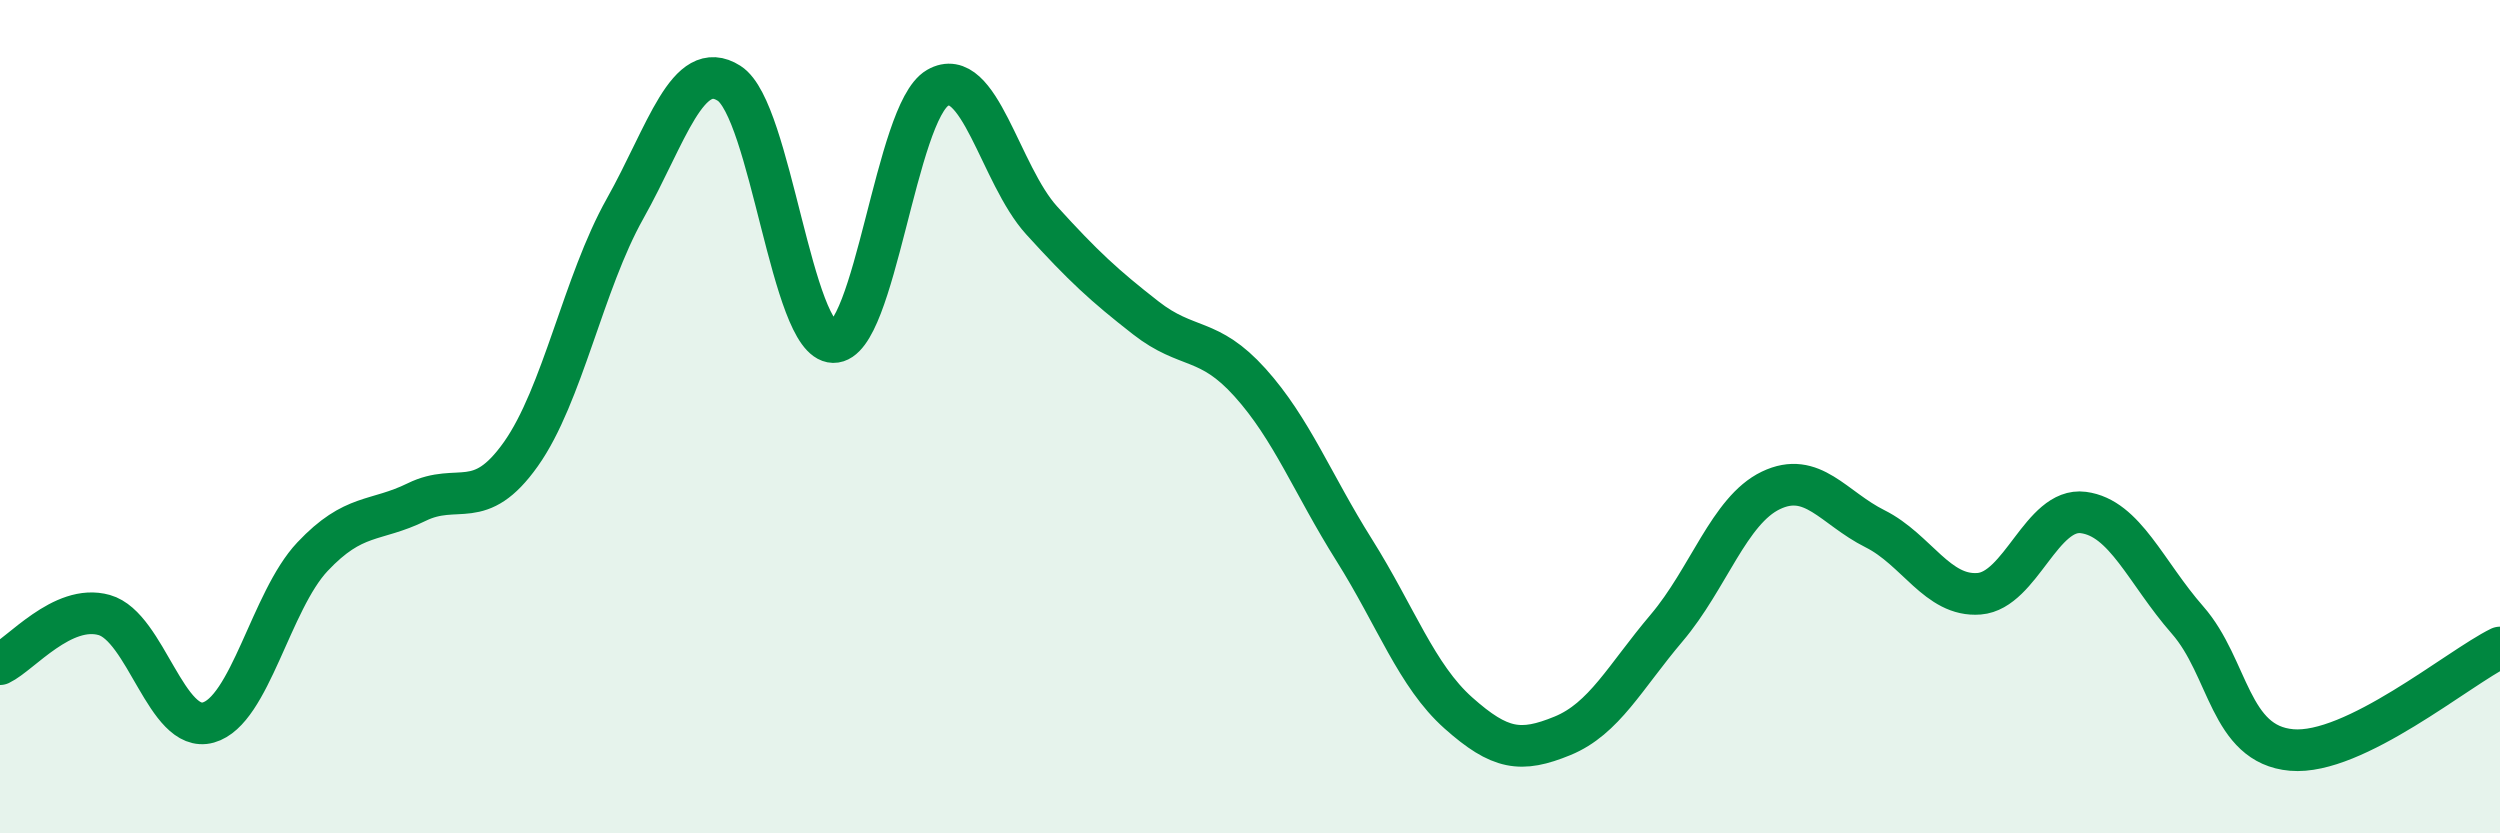
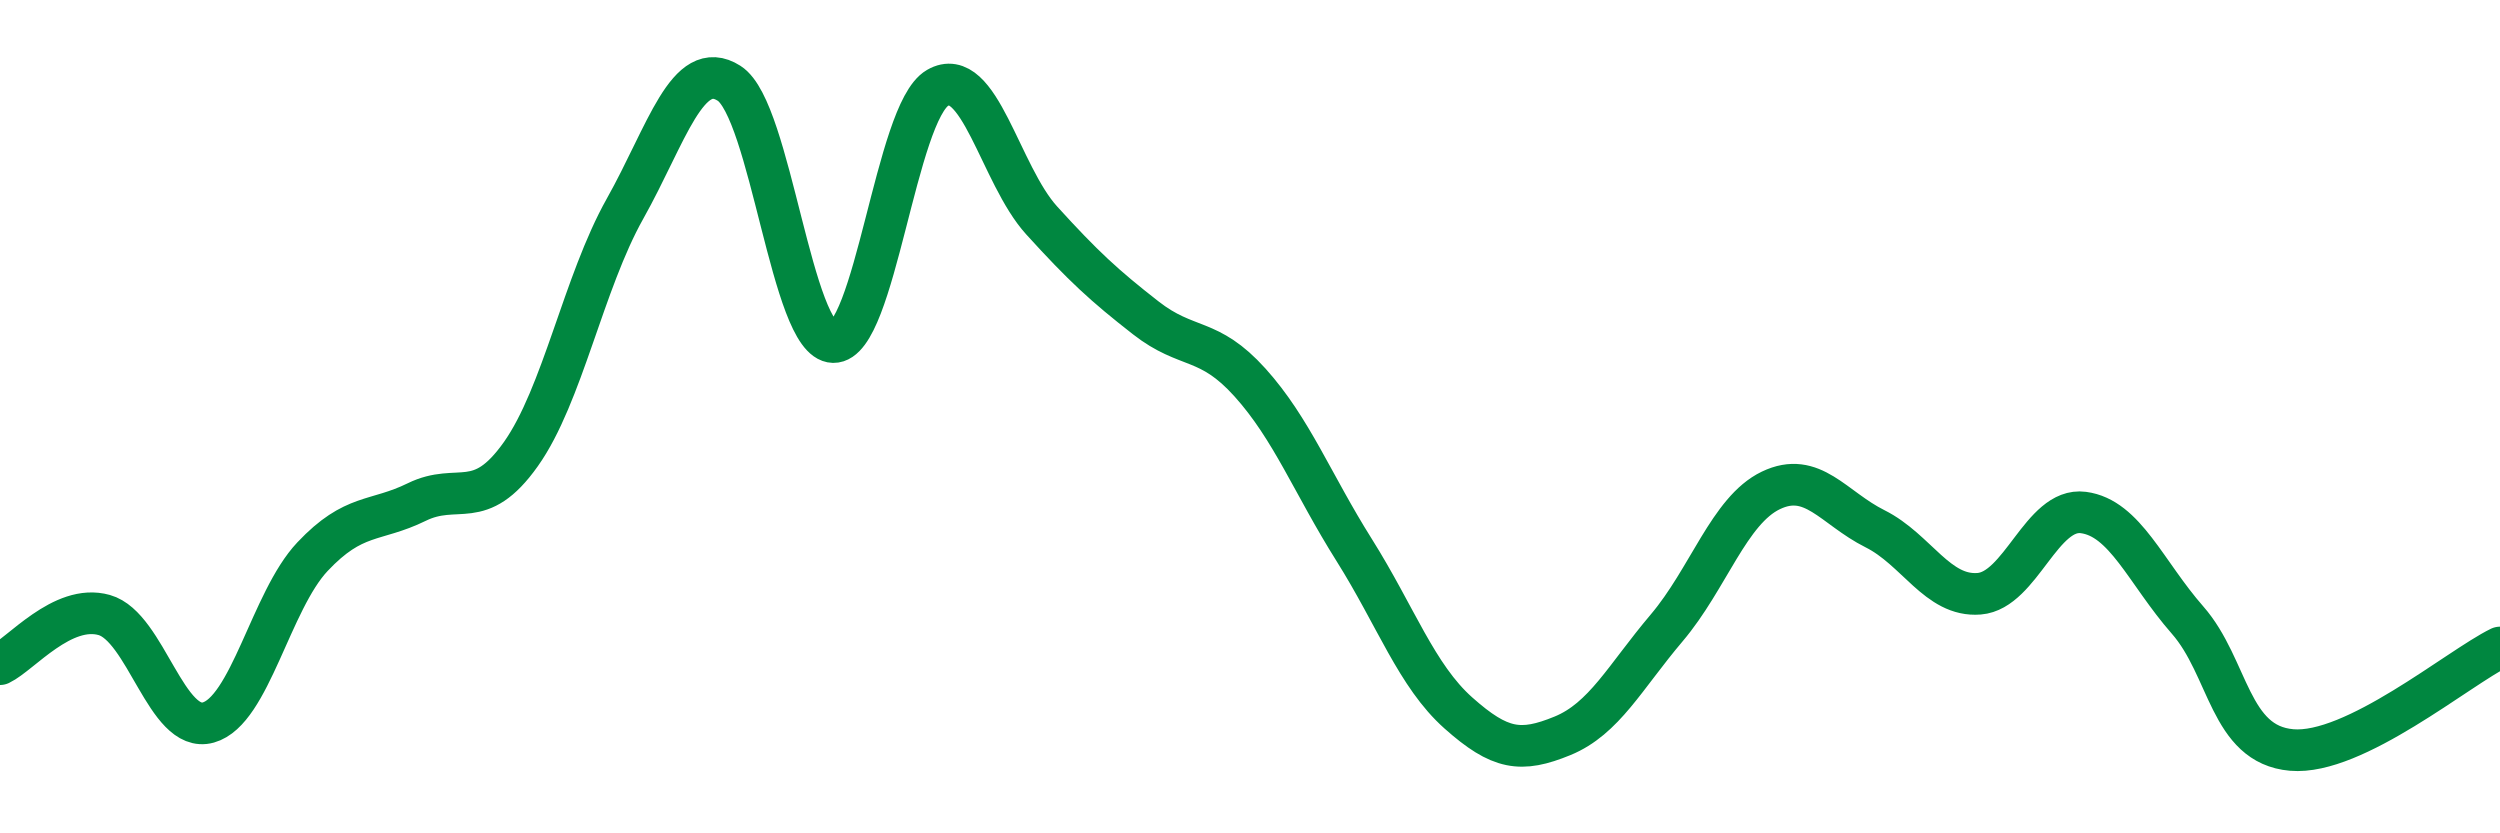
<svg xmlns="http://www.w3.org/2000/svg" width="60" height="20" viewBox="0 0 60 20">
-   <path d="M 0,15.94 C 0.5,15.7 1.5,14.48 2.5,14.76 C 3.5,15.04 4,17.62 5,17.34 C 6,17.06 6.5,14.42 7.5,13.36 C 8.5,12.3 9,12.54 10,12.05 C 11,11.56 11.5,12.31 12.5,10.9 C 13.5,9.49 14,6.79 15,5.01 C 16,3.23 16.5,1.36 17.5,2 C 18.5,2.64 19,8.19 20,8.21 C 21,8.23 21.5,2.69 22.5,2.11 C 23.5,1.53 24,4.19 25,5.29 C 26,6.39 26.5,6.85 27.5,7.63 C 28.5,8.41 29,8.07 30,9.18 C 31,10.29 31.5,11.61 32.5,13.2 C 33.5,14.79 34,16.22 35,17.11 C 36,18 36.5,18.07 37.5,17.66 C 38.5,17.25 39,16.25 40,15.07 C 41,13.89 41.5,12.25 42.5,11.77 C 43.5,11.29 44,12.19 45,12.69 C 46,13.19 46.5,14.33 47.5,14.25 C 48.5,14.17 49,12.17 50,12.3 C 51,12.43 51.5,13.74 52.5,14.88 C 53.5,16.02 53.5,17.87 55,18 C 56.5,18.13 59,16.03 60,15.54L60 20L0 20Z" fill="#008740" opacity="0.1" stroke-linecap="round" stroke-linejoin="round" />
  <path d="M 0,15.94 C 0.5,15.7 1.5,14.48 2.5,14.76 C 3.5,15.04 4,17.62 5,17.34 C 6,17.06 6.5,14.42 7.5,13.36 C 8.5,12.3 9,12.54 10,12.05 C 11,11.56 11.5,12.31 12.5,10.9 C 13.5,9.49 14,6.79 15,5.01 C 16,3.23 16.5,1.36 17.5,2 C 18.5,2.64 19,8.19 20,8.21 C 21,8.23 21.5,2.69 22.5,2.11 C 23.5,1.53 24,4.19 25,5.29 C 26,6.39 26.5,6.85 27.5,7.63 C 28.5,8.41 29,8.07 30,9.18 C 31,10.29 31.5,11.61 32.5,13.2 C 33.5,14.79 34,16.22 35,17.11 C 36,18 36.5,18.07 37.5,17.66 C 38.5,17.25 39,16.25 40,15.07 C 41,13.89 41.5,12.25 42.5,11.77 C 43.5,11.29 44,12.19 45,12.69 C 46,13.19 46.5,14.33 47.5,14.25 C 48.5,14.17 49,12.17 50,12.3 C 51,12.43 51.5,13.74 52.5,14.88 C 53.5,16.02 53.5,17.87 55,18 C 56.5,18.13 59,16.03 60,15.54" stroke="#008740" stroke-width="1" fill="none" stroke-linecap="round" stroke-linejoin="round" />
</svg>